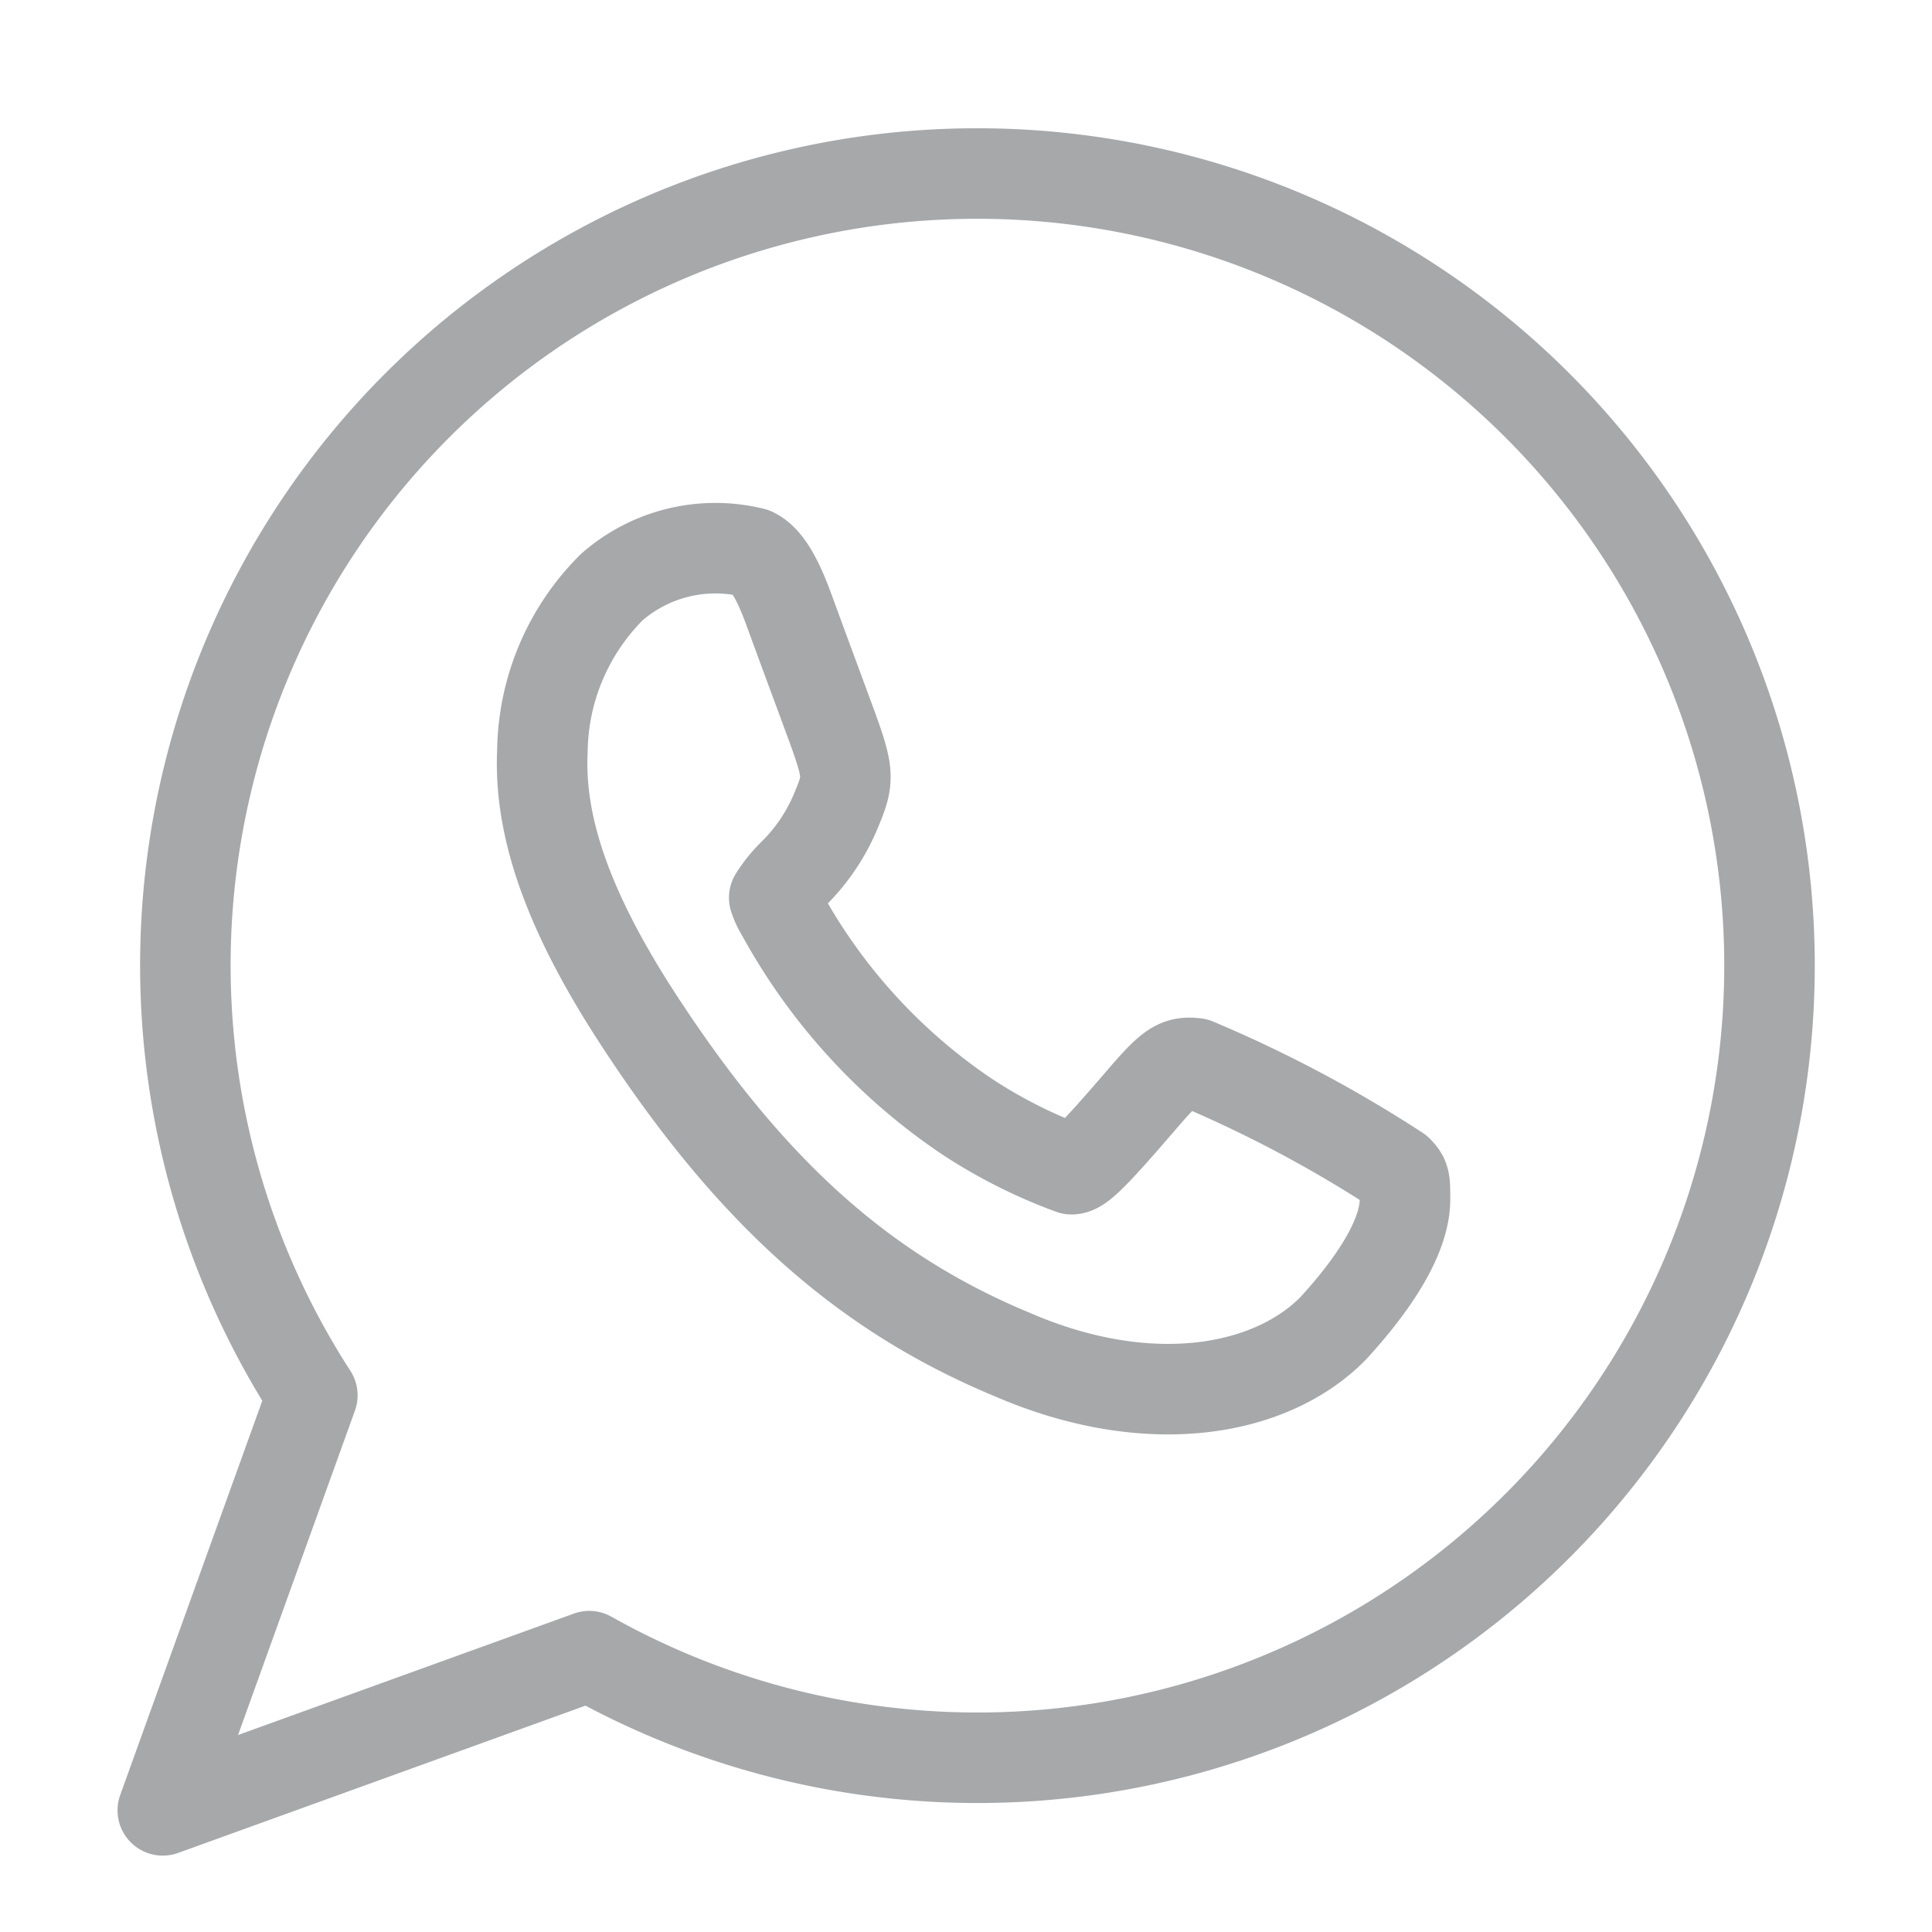
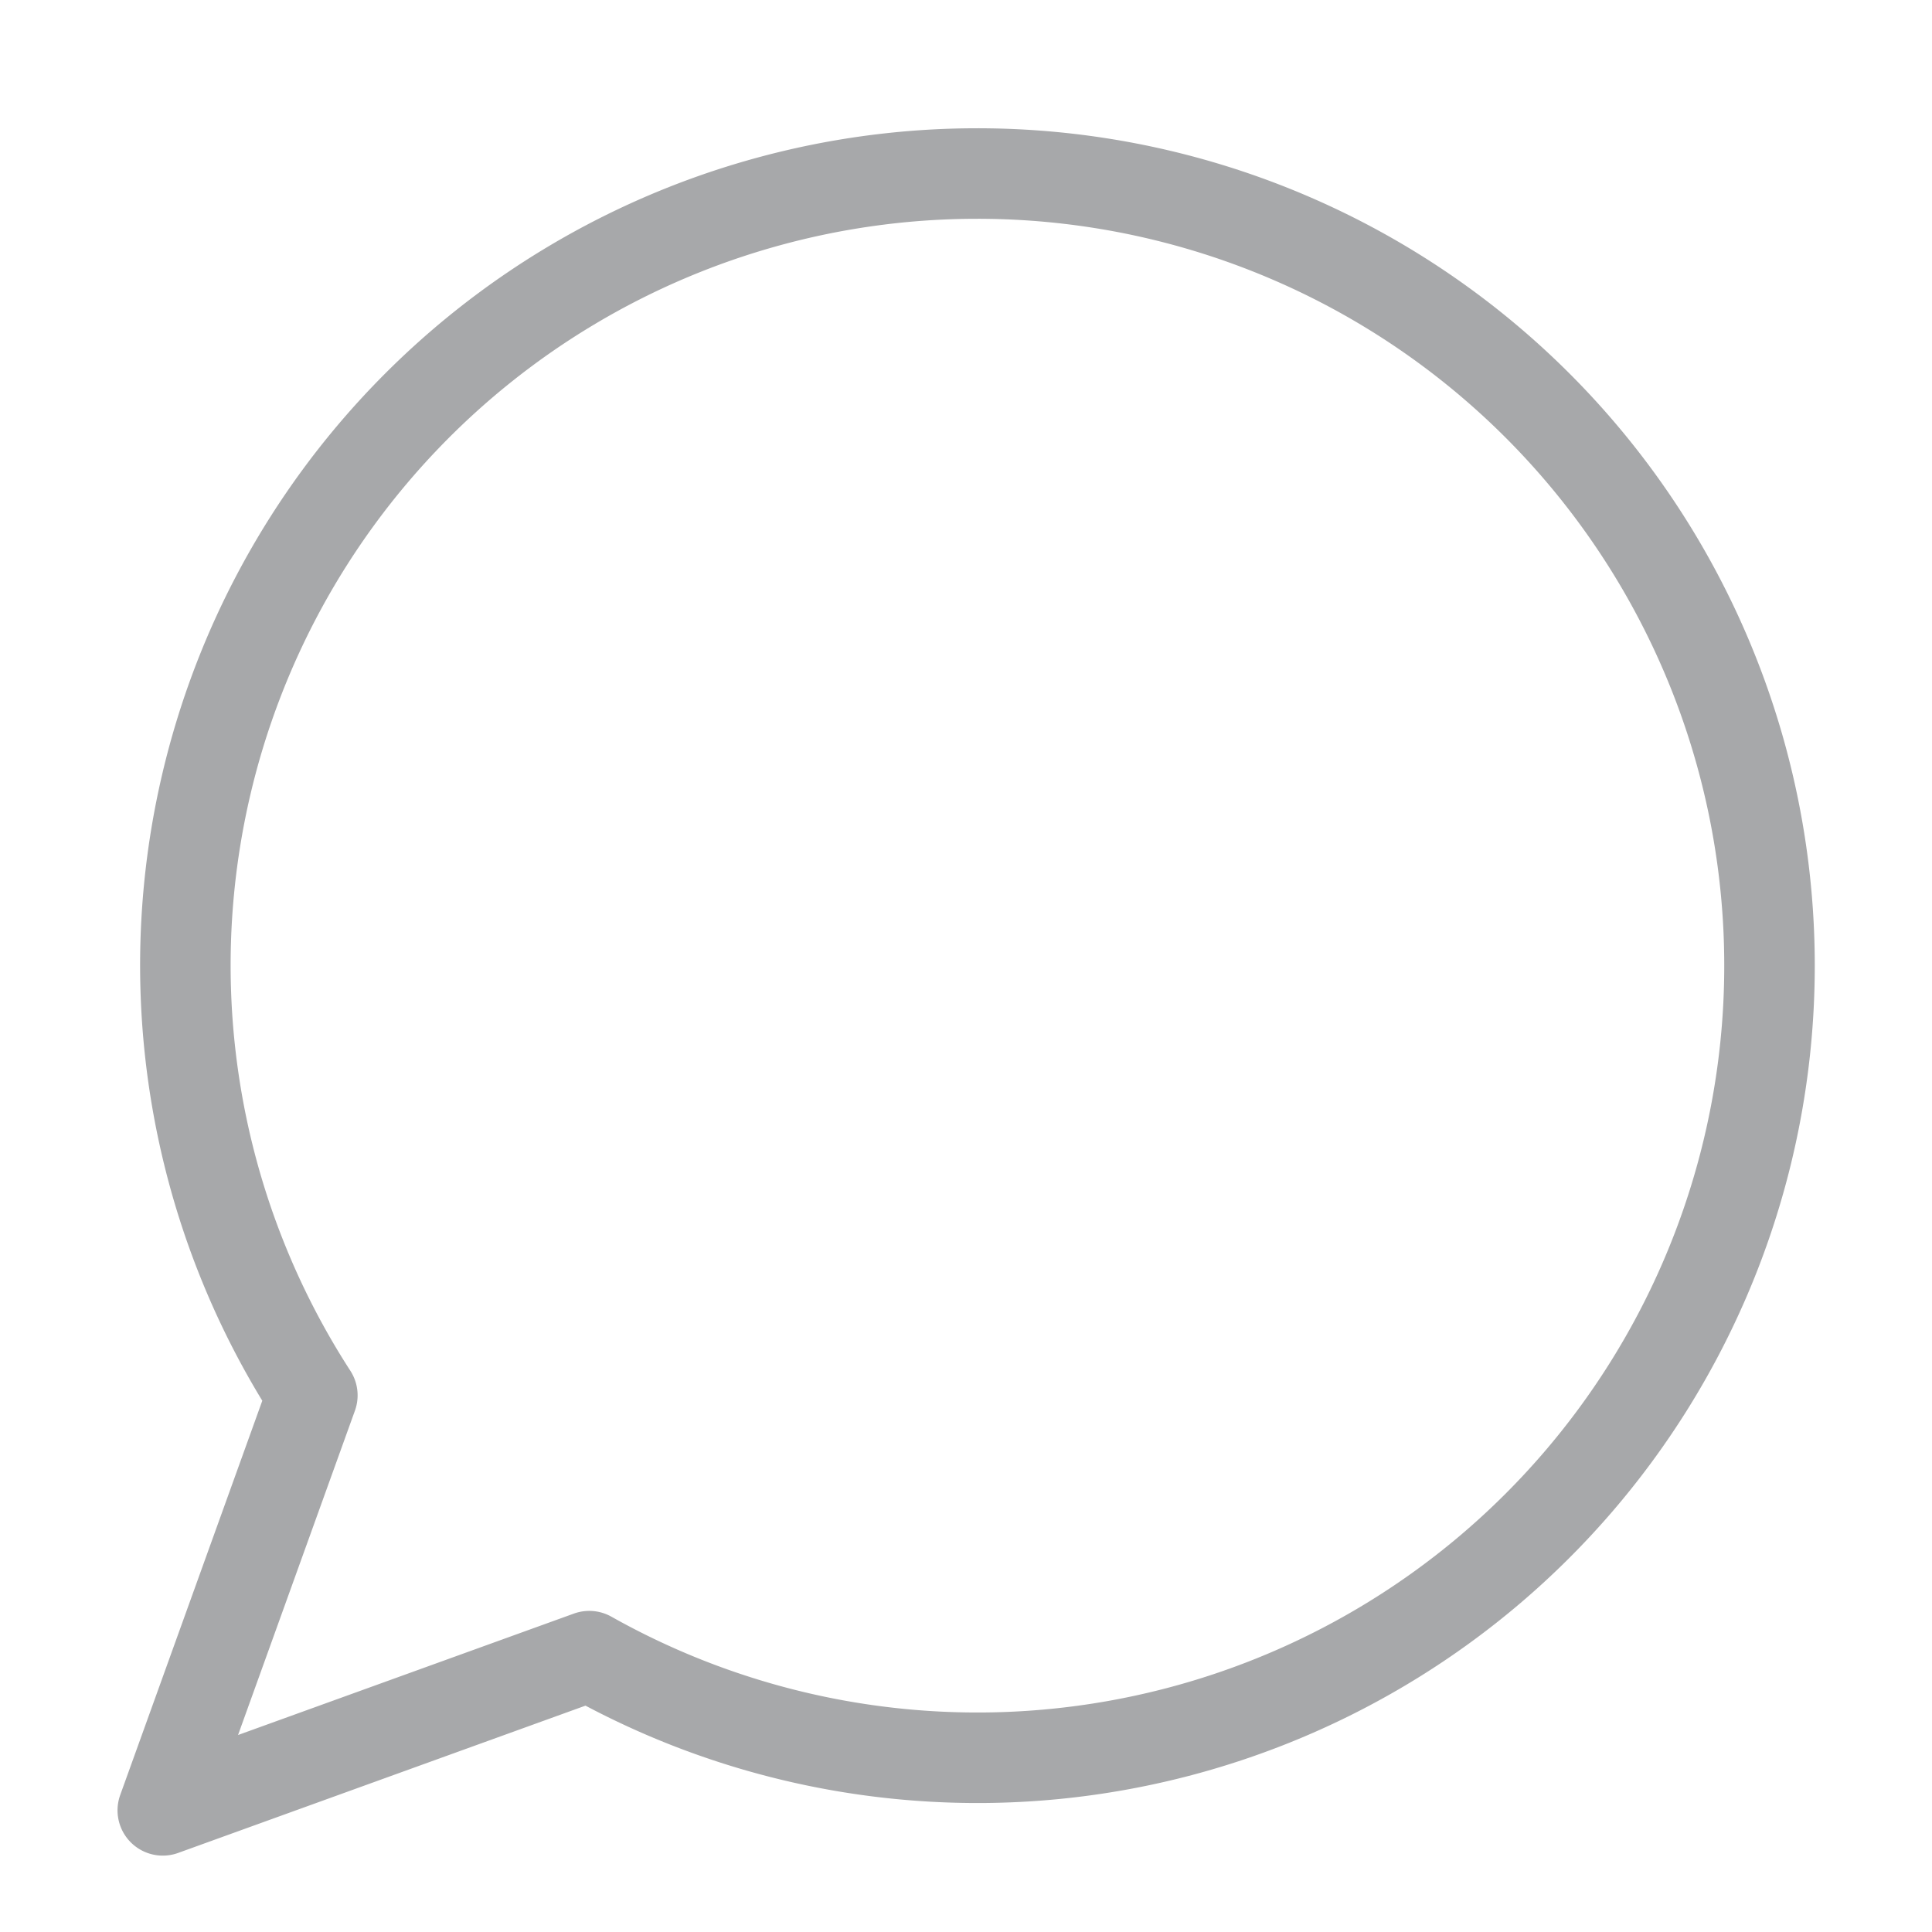
<svg xmlns="http://www.w3.org/2000/svg" width="54" height="54" viewBox="0 0 54 54">
  <g>
-     <path style="fill: none; stroke: #a7a8aa; stroke-linejoin: round; stroke-width: 2.53px;" d="M17.1,16.41A6.58,6.58,0,0,0,15.16,21c-.1,2.13.74,4.49,2.62,7.4,3.15,4.86,6.31,7.71,10.49,9.45,3.84,1.67,7.26,1.05,9-.73.73-.8,2-2.33,2-3.6,0-.53,0-.59-.2-.8a35.75,35.75,0,0,0-5.65-3c-.51-.06-.71.08-1.54,1.05-1.3,1.51-1.7,1.91-1.93,1.91a14.19,14.19,0,0,1-2.92-1.47,16.25,16.25,0,0,1-5.19-5.69,1.89,1.89,0,0,1-.2-.43,3.51,3.51,0,0,1,.52-.65,5.37,5.37,0,0,0,1.23-1.84c.34-.81.33-1-.12-2.25-.66-1.79-.87-2.35-1.22-3.31s-.66-1.43-1-1.59A4.4,4.4,0,0,0,17.1,16.41Z" />
    <path style="fill: none; stroke: #a7a8aa; stroke-linejoin: round; stroke-width: 2.53px;" d="M27.31,4.85A22.13,22.13,0,0,0,8.73,39L4.55,50.6l11.92-4.31A22.14,22.14,0,1,0,27.31,4.85Z" />
  </g>
</svg>